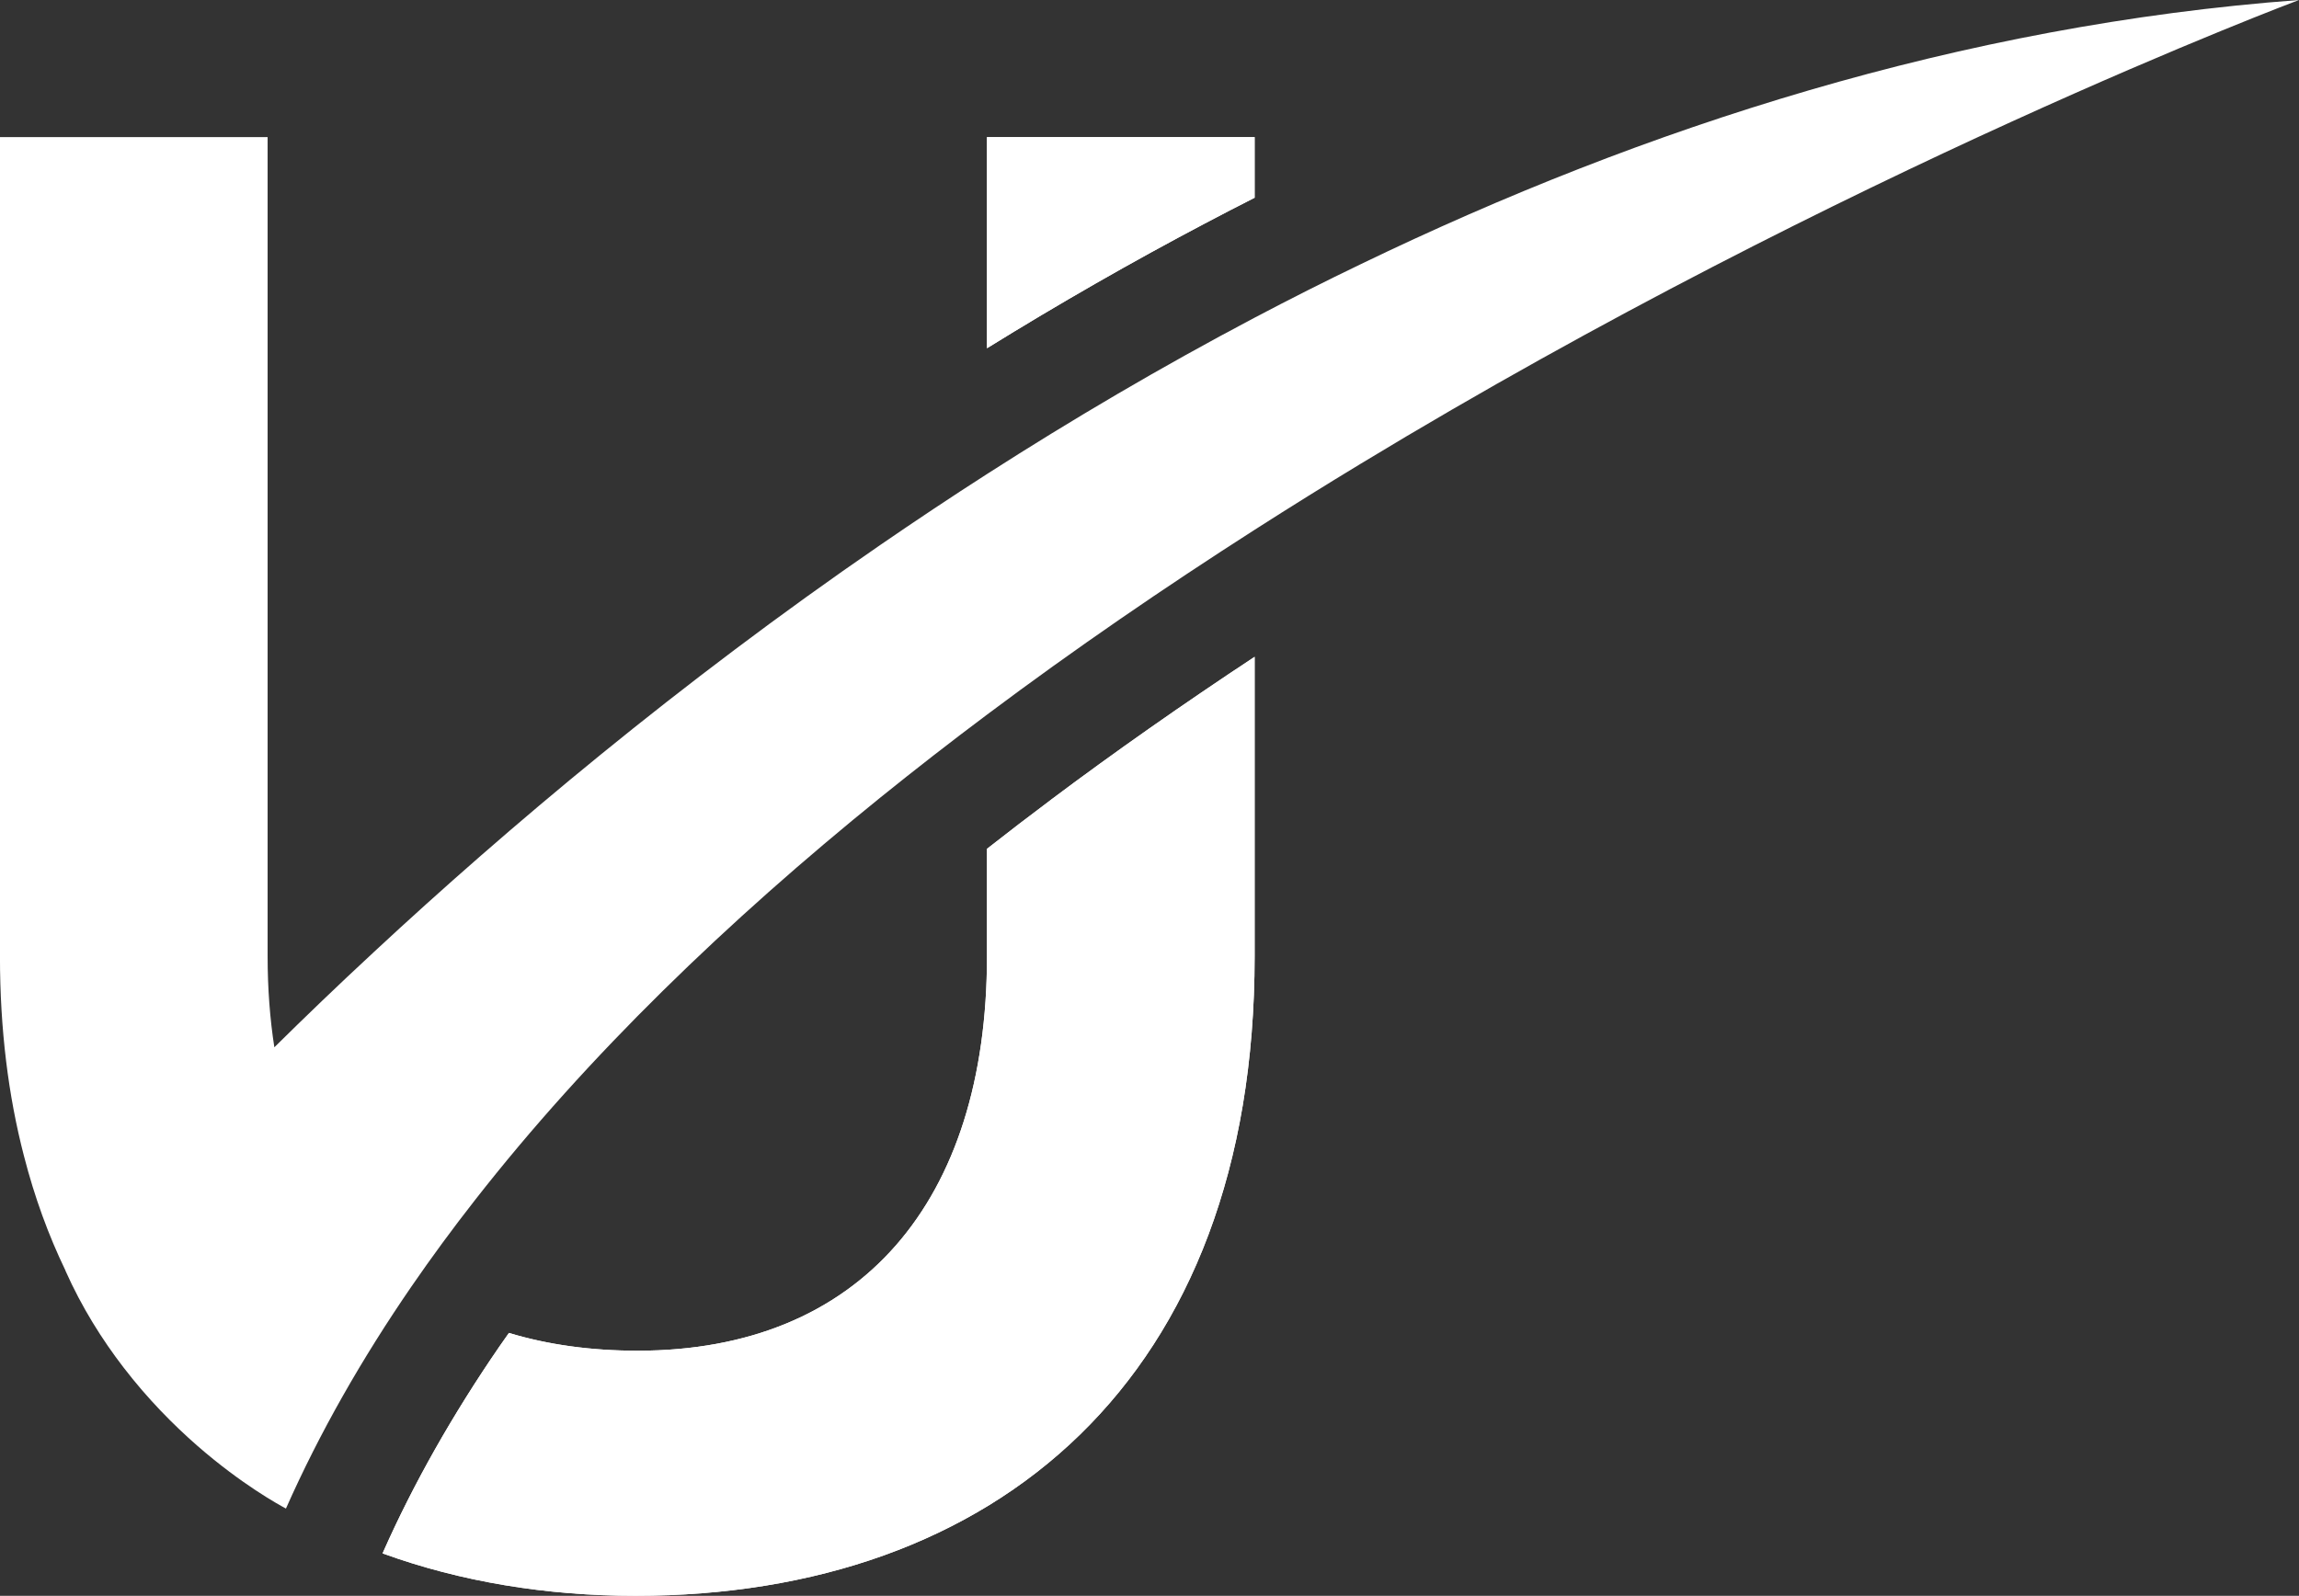
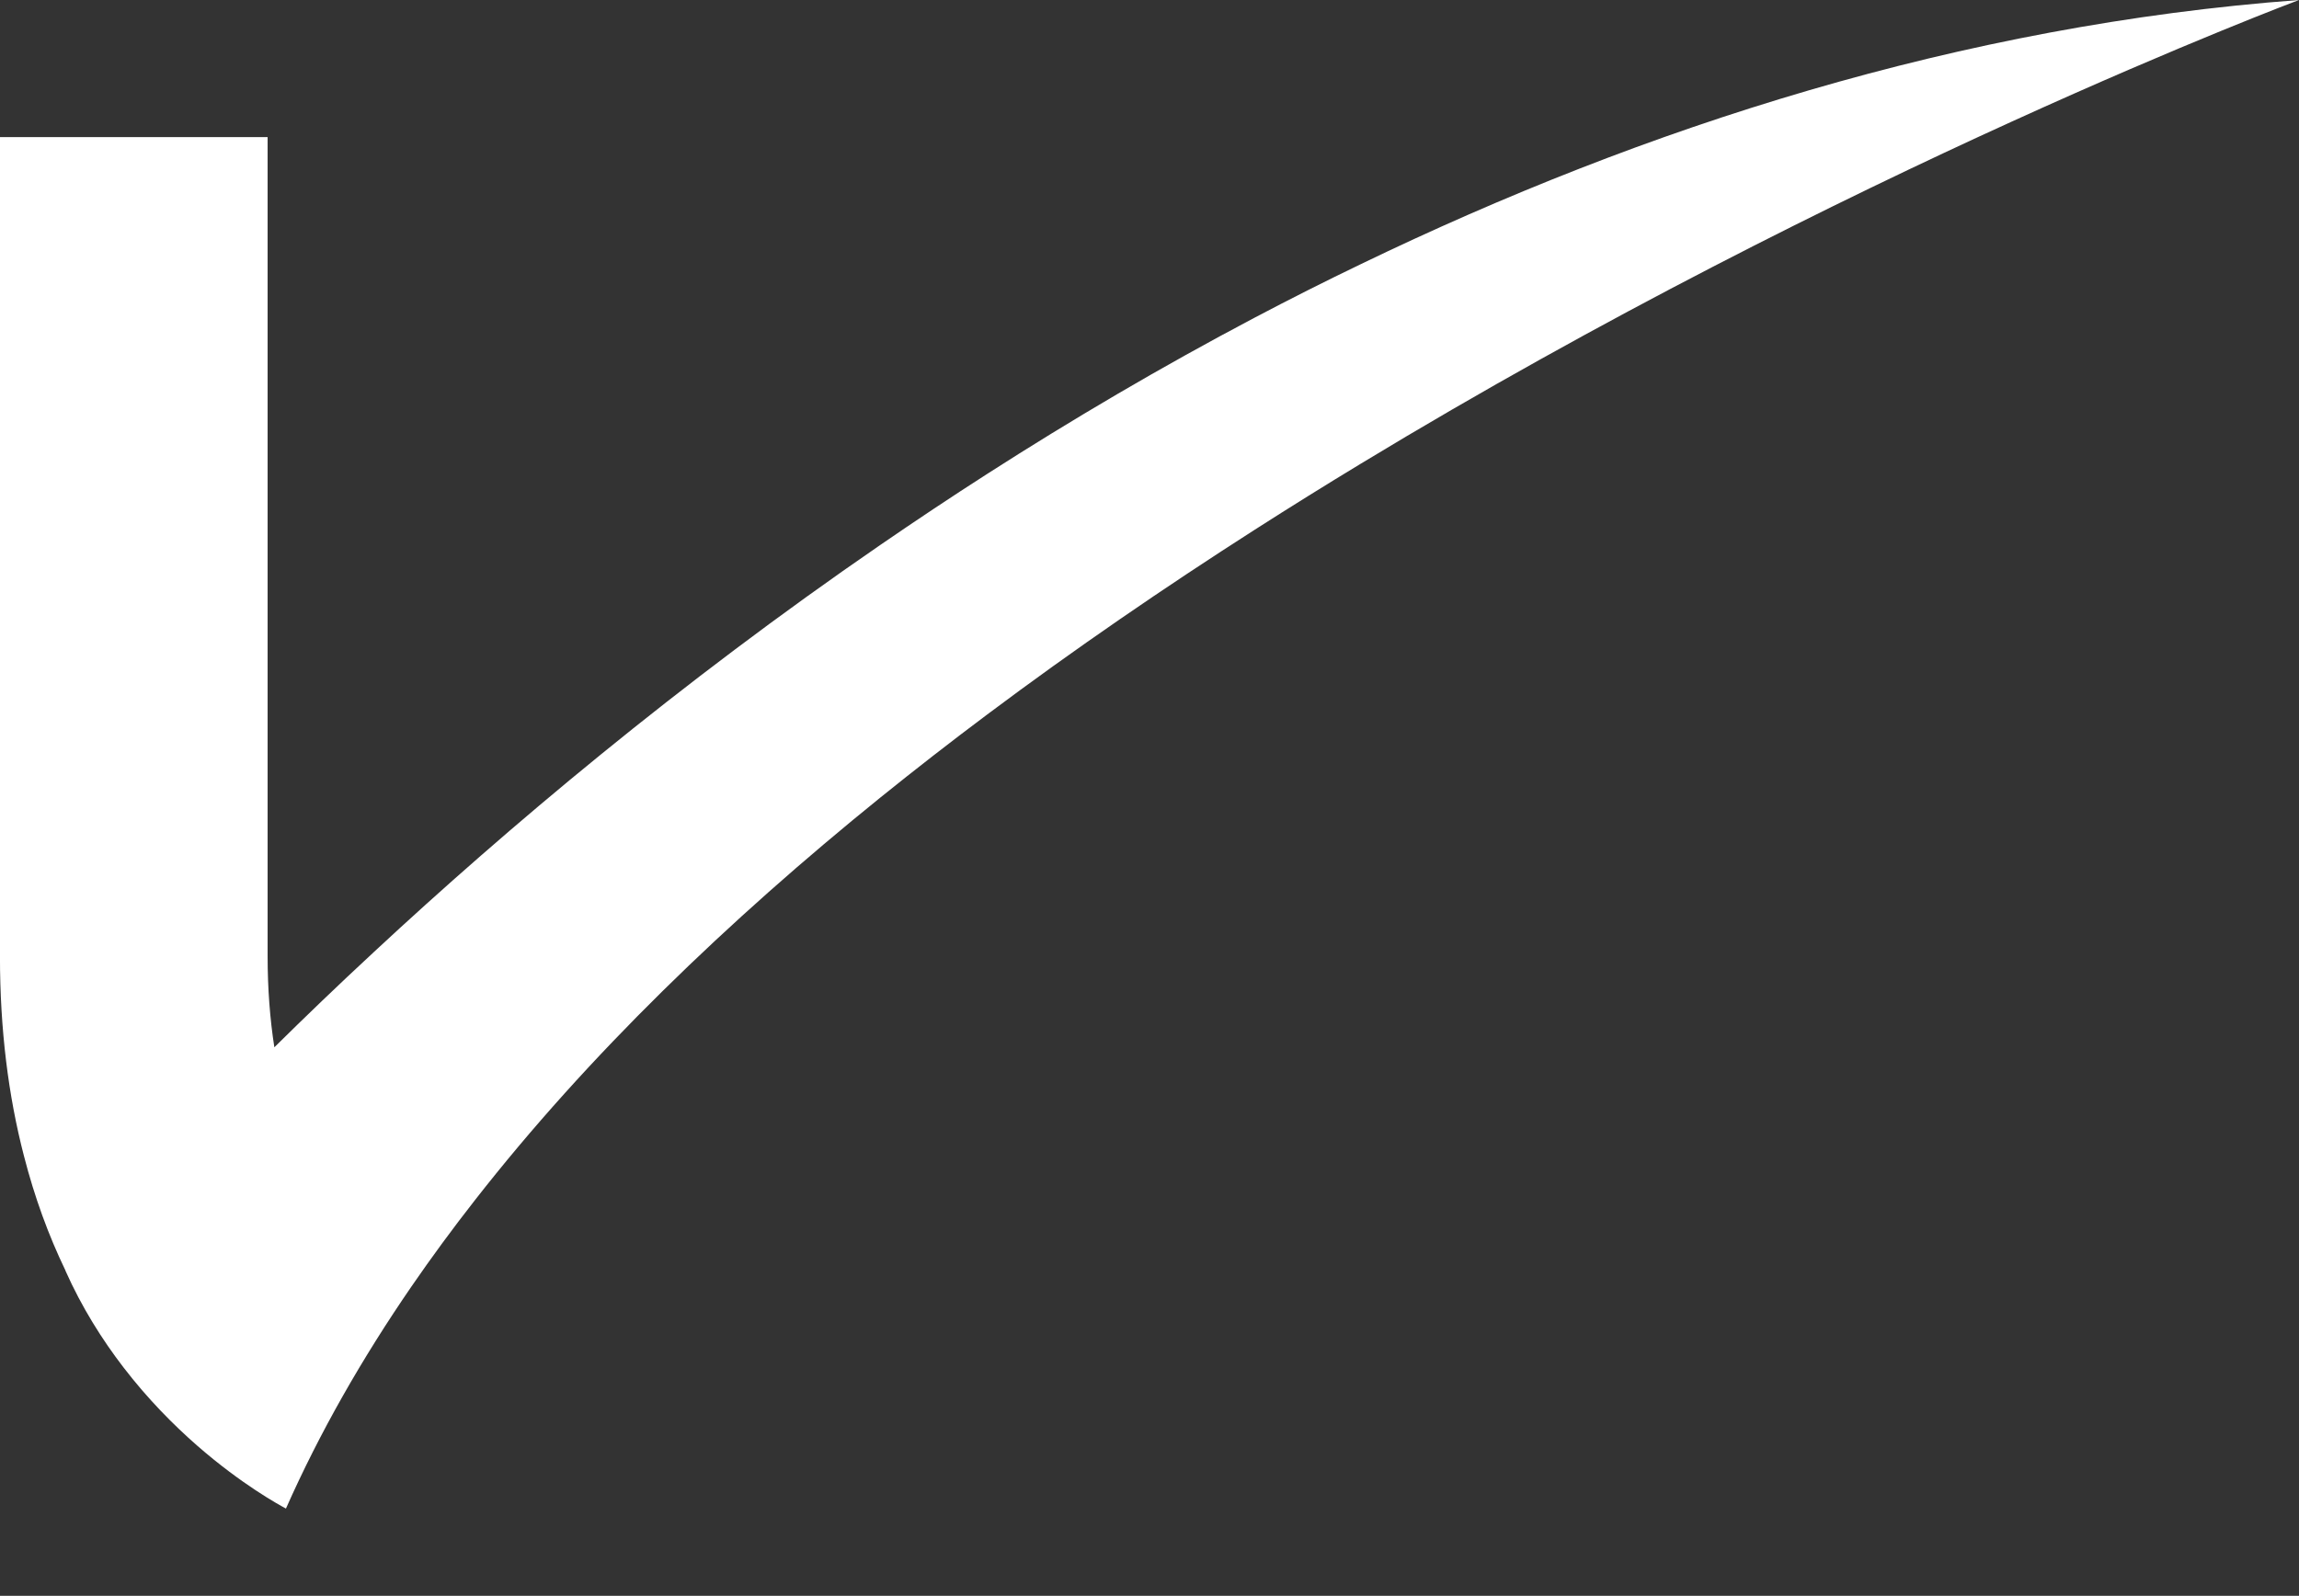
<svg xmlns="http://www.w3.org/2000/svg" id="Ebene_2" data-name="Ebene 2" viewBox="0 0 604.09 419.43">
  <rect x="0" y="0" width="604.09" height="419.43" fill="#333333" stroke="none" />
  <defs>
    <style>
      .cls-1 {
        fill: #fff;
      }
    </style>
  </defs>
  <g id="Layer_1" data-name="Layer 1">
    <g>
-       <path class="cls-1" d="M259.34,36.04v55.49c19.03-11.78,38.23-22.77,57.27-32.8,4.36-2.31,8.7-4.55,13.06-6.76v-15.93h-70.33ZM276.14,210.22c-5.72,4.29-11.31,8.56-16.8,12.88v28.27c0,64.43-33.29,103.64-91.81,103.64-12.2,0-23.51-1.56-33.8-4.67-.86,1.19-1.7,2.4-2.52,3.59-12.34,17.96-22.6,36.11-30.49,53.91l-.19.44c20.5,7.46,43.04,11.15,66.46,11.15,94.5,0,162.68-56.92,162.68-168.07v-78.73c-18.87,12.46-36.83,25.05-53.53,37.58Z" />
-       <path class="cls-1" d="M276.14,210.22c-5.72,4.29-11.31,8.56-16.8,12.88v28.27c0,64.43-33.29,103.64-91.81,103.64-12.2,0-23.51-1.56-33.8-4.67-.86,1.19-1.7,2.4-2.52,3.59-12.34,17.96-22.6,36.11-30.49,53.91l-.19.44c20.5,7.46,43.04,11.15,66.46,11.15,94.5,0,162.68-56.92,162.68-168.07v-78.73c-18.87,12.46-36.83,25.05-53.53,37.58ZM259.34,36.04v55.49c19.03-11.78,38.23-22.77,57.27-32.8,4.36-2.31,8.7-4.55,13.06-6.76v-15.93h-70.33Z" />
      <path class="cls-1" d="M604.09,0s-118.92,44.53-246.42,121.81c-9.28,5.62-18.64,11.45-27.99,17.43-23.65,15.14-47.33,31.35-70.33,48.59-9.47,7.09-18.8,14.35-27.99,21.76-39.96,32.31-76.84,67.76-106.63,105.93-5.81,7.42-11.34,14.95-16.59,22.58-12.97,18.87-24.12,38.35-33.01,58.41l-.02-.02s-.12-.05-.21-.12c-1.63-.89-11.38-6.2-23.02-16.35-6.25-5.46-13.06-12.32-19.43-20.62-5.65-7.35-10.96-15.79-15.26-25.43l.02-.02c-4.48-9.28-8.14-19.31-10.92-30.14-4.11-15.82-6.3-33.29-6.3-52.44V36.04h70.33v215.33c0,8.44.61,16.42,1.77,23.89,7.95-7.86,16.7-16.28,26.22-25.1,34.85-32.4,79.89-70.42,133.03-106.95,9.1-6.25,18.43-12.48,27.99-18.61,22.25-14.28,45.74-28.13,70.33-41.1,9.19-4.85,18.52-9.56,27.99-14.11C431.96,33.5,515.21,6.6,604.09,0Z" />
    </g>
  </g>
</svg>